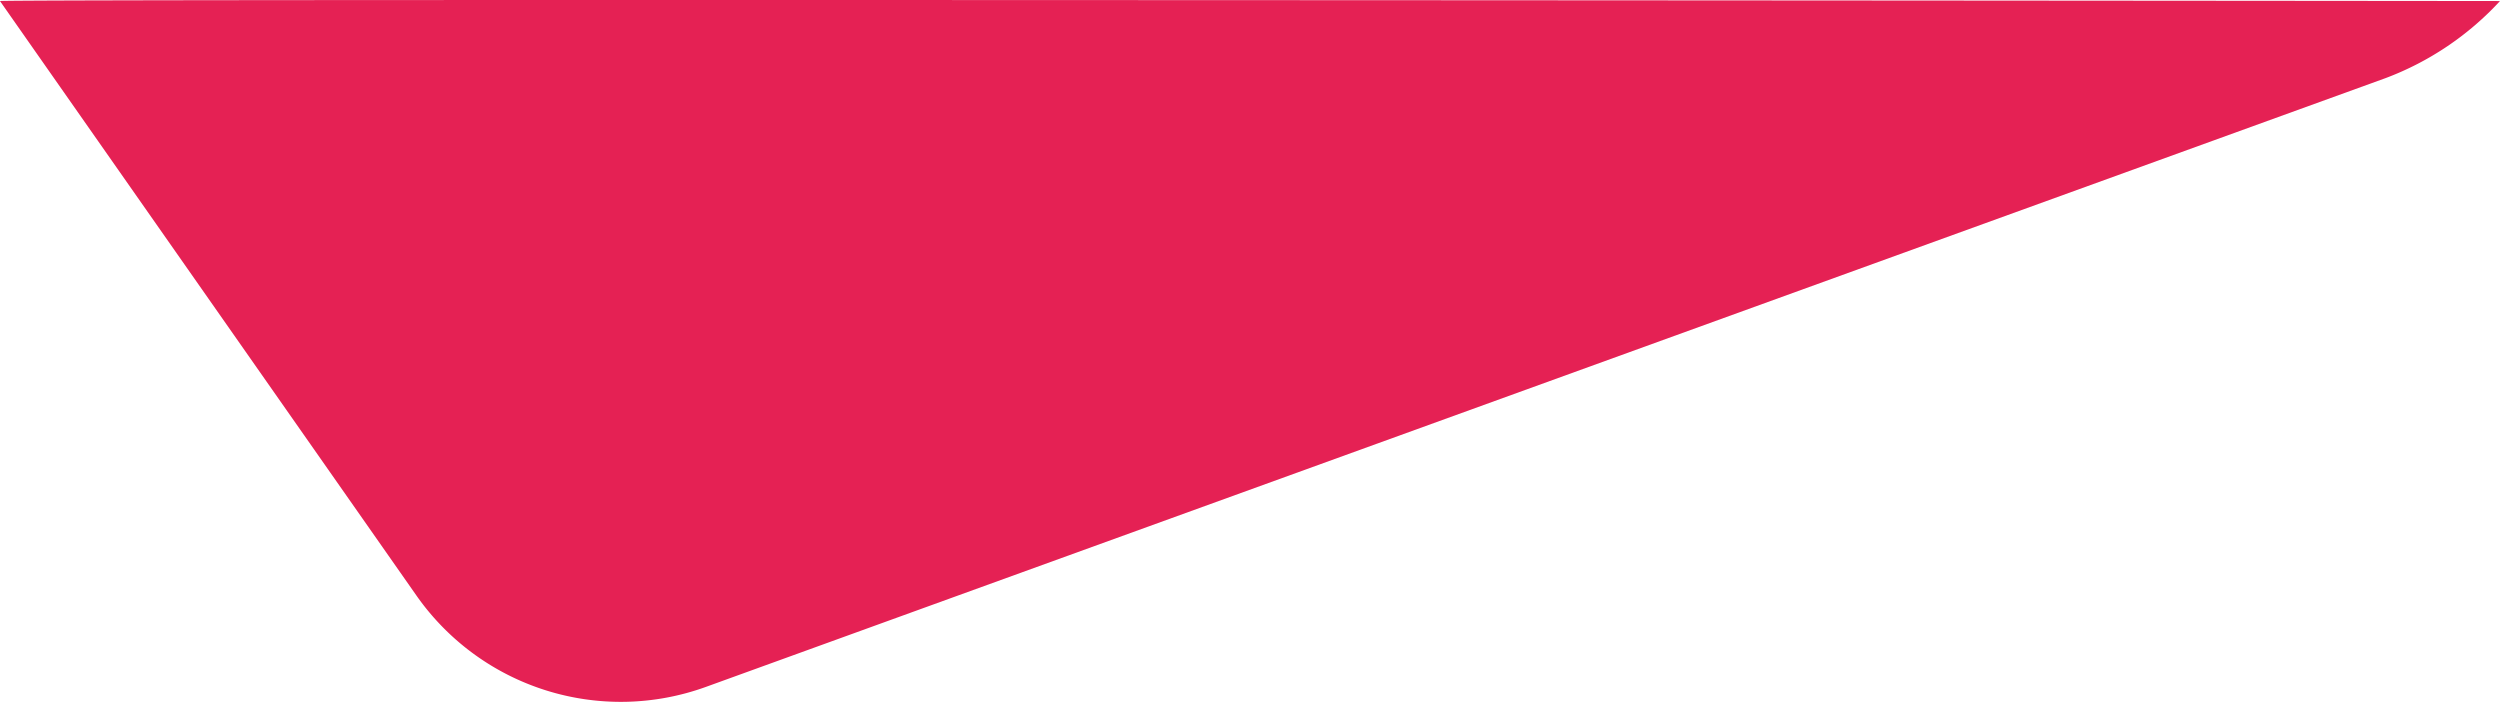
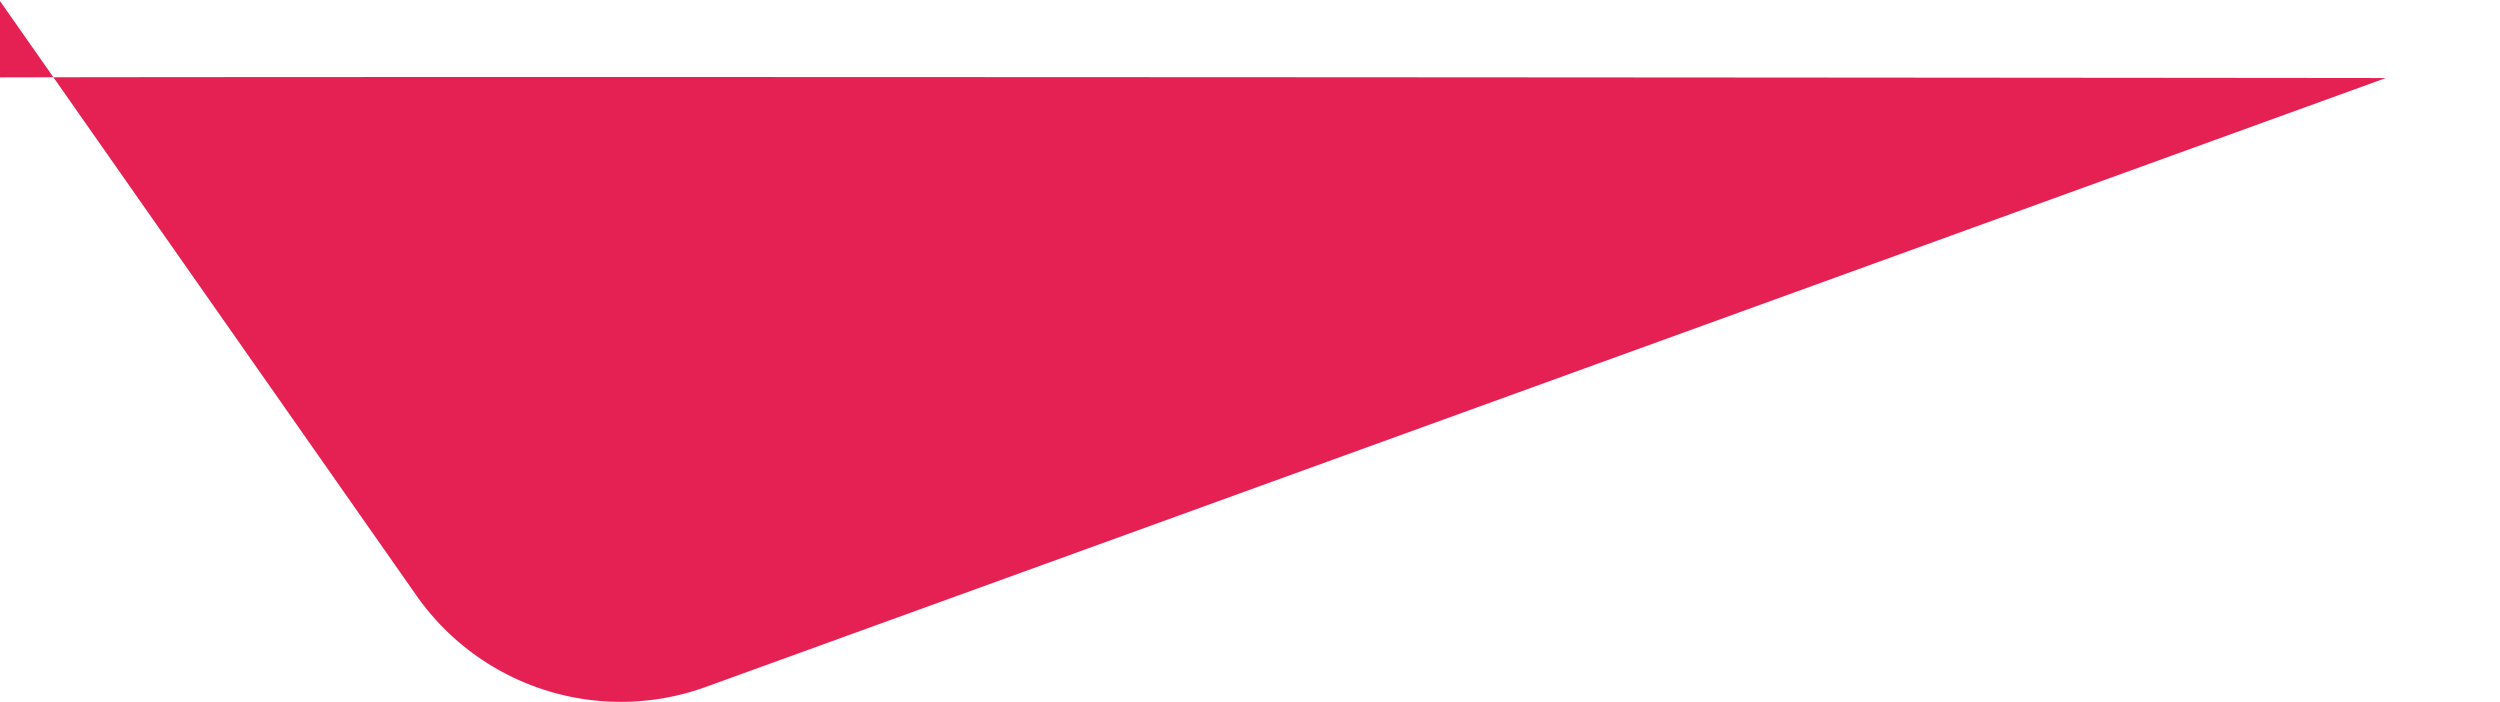
<svg xmlns="http://www.w3.org/2000/svg" width="344.084" height="96.604" viewBox="0 0 344.084 96.604" preserveAspectRatio="xMaxYMin meet">
  <g id="Group_1055" data-name="Group 1055" transform="rotate(180 382.404 244.302)">
-     <path id="Path_157" data-name="Path 157" d="M764.809 488.459L707.466 406.6a34.353 34.353 0 00-39.788-12.546L436.452 477.86a41.052 41.052 0 00-15.727 10.6c.45.012 344.075.319 344.084-.001z" fill="#e52154" />
+     <path id="Path_157" data-name="Path 157" d="M764.809 488.459L707.466 406.6a34.353 34.353 0 00-39.788-12.546L436.452 477.86c.45.012 344.075.319 344.084-.001z" fill="#e52154" />
  </g>
</svg>